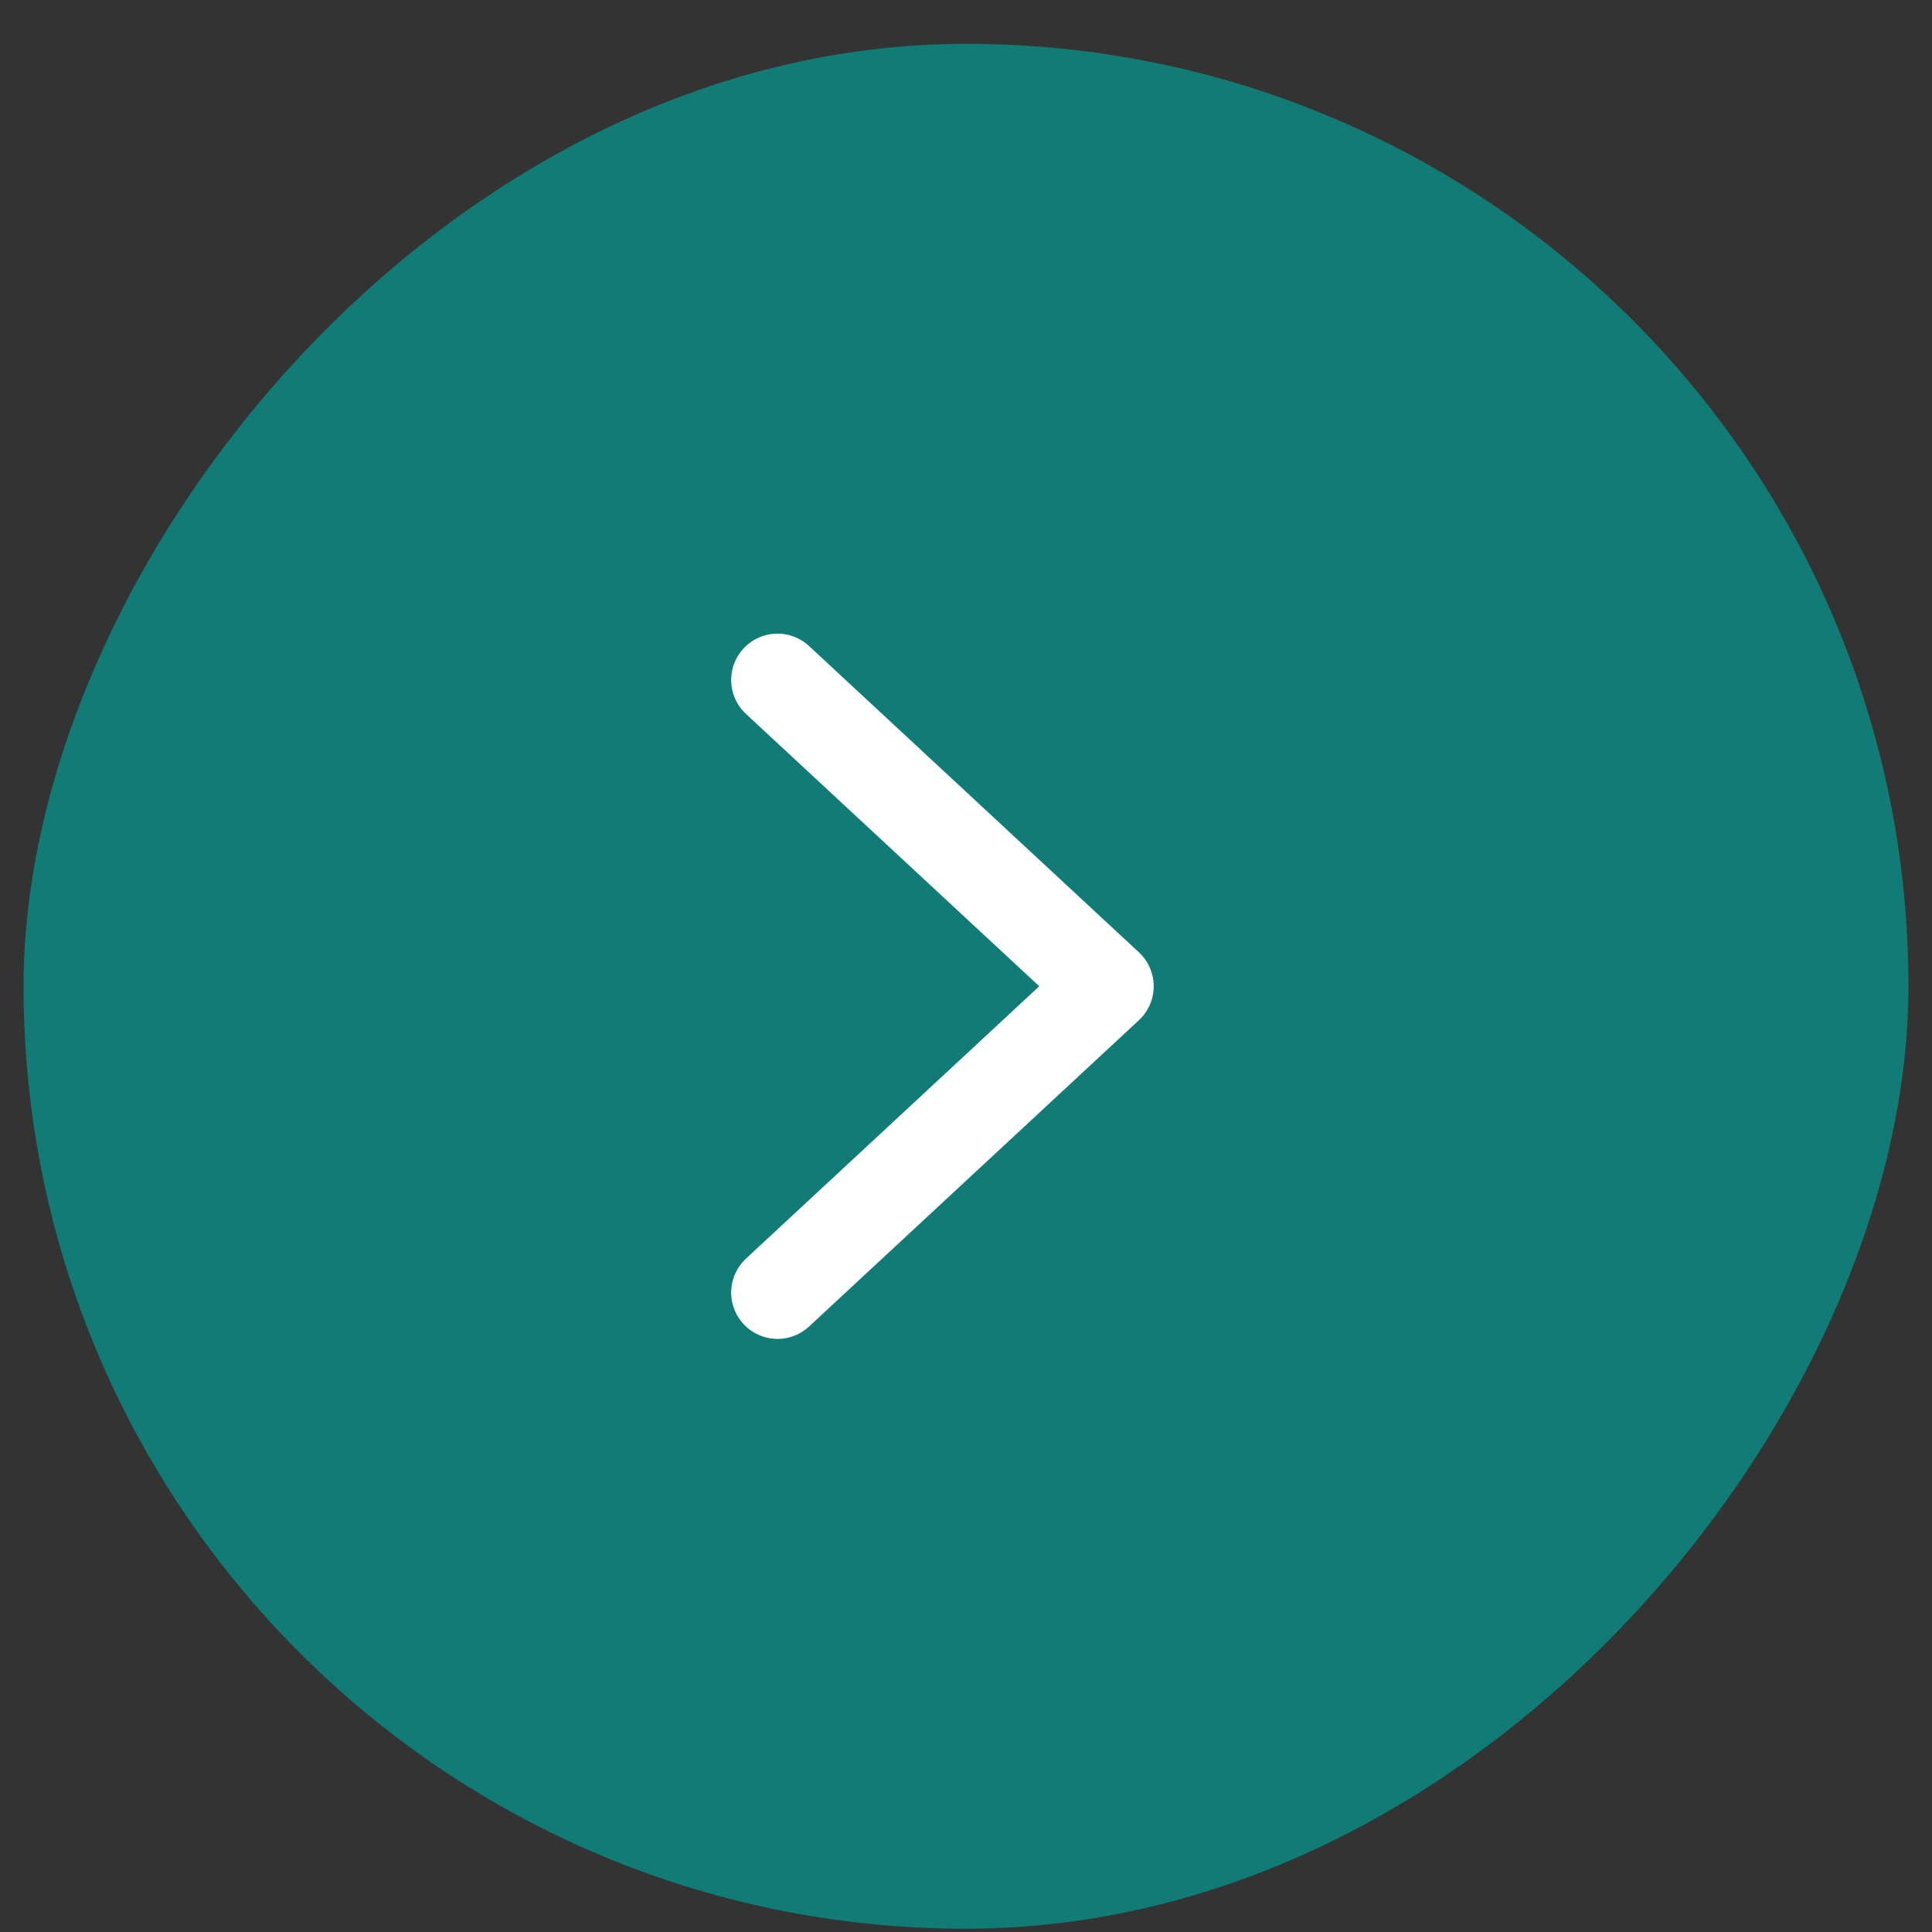
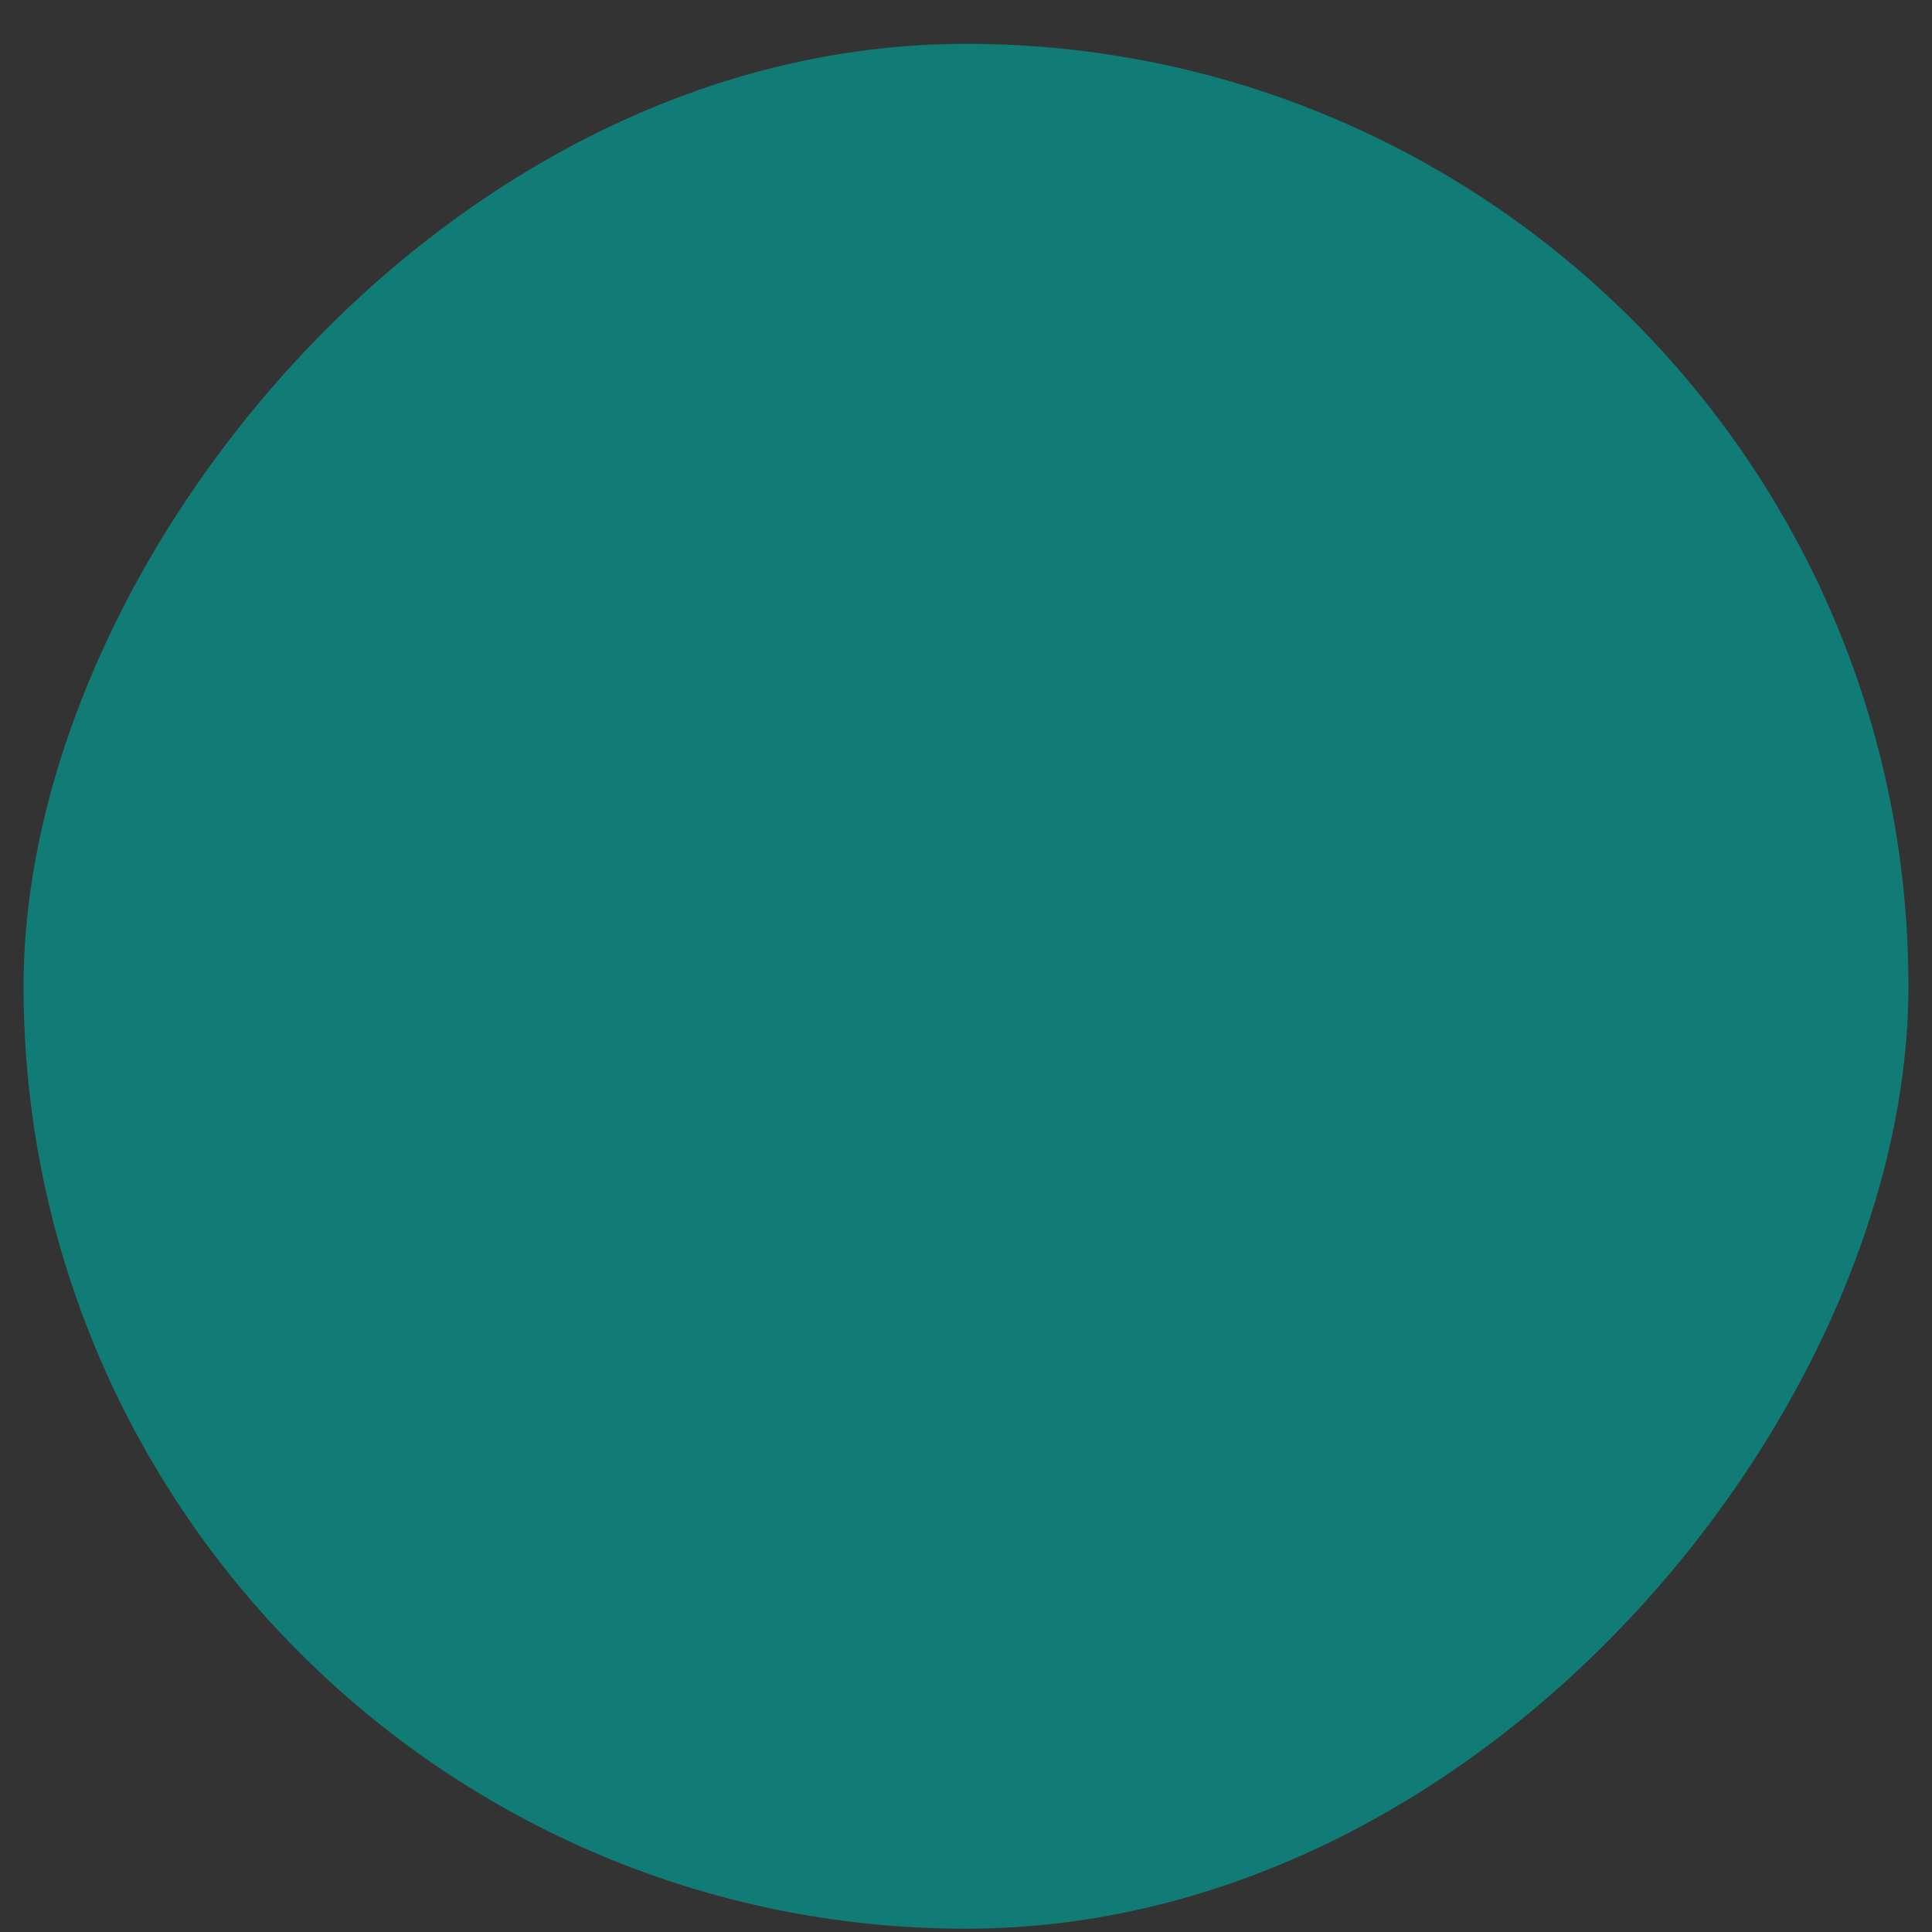
<svg xmlns="http://www.w3.org/2000/svg" width="41" height="41" viewBox="0 0 41 41" fill="none">
  <rect x="0" y="0" width="41" height="41" fill="#333333" stroke="none" />
  <rect width="40" height="40" rx="20" transform="matrix(1 1.74846e-07 1.74846e-07 -1 0.5 40.93)" fill="#117B76" />
-   <path d="M16.5 14.43L23.5 20.93L16.5 27.43" stroke="white" stroke-width="1.967" stroke-linecap="round" stroke-linejoin="round" />
</svg>